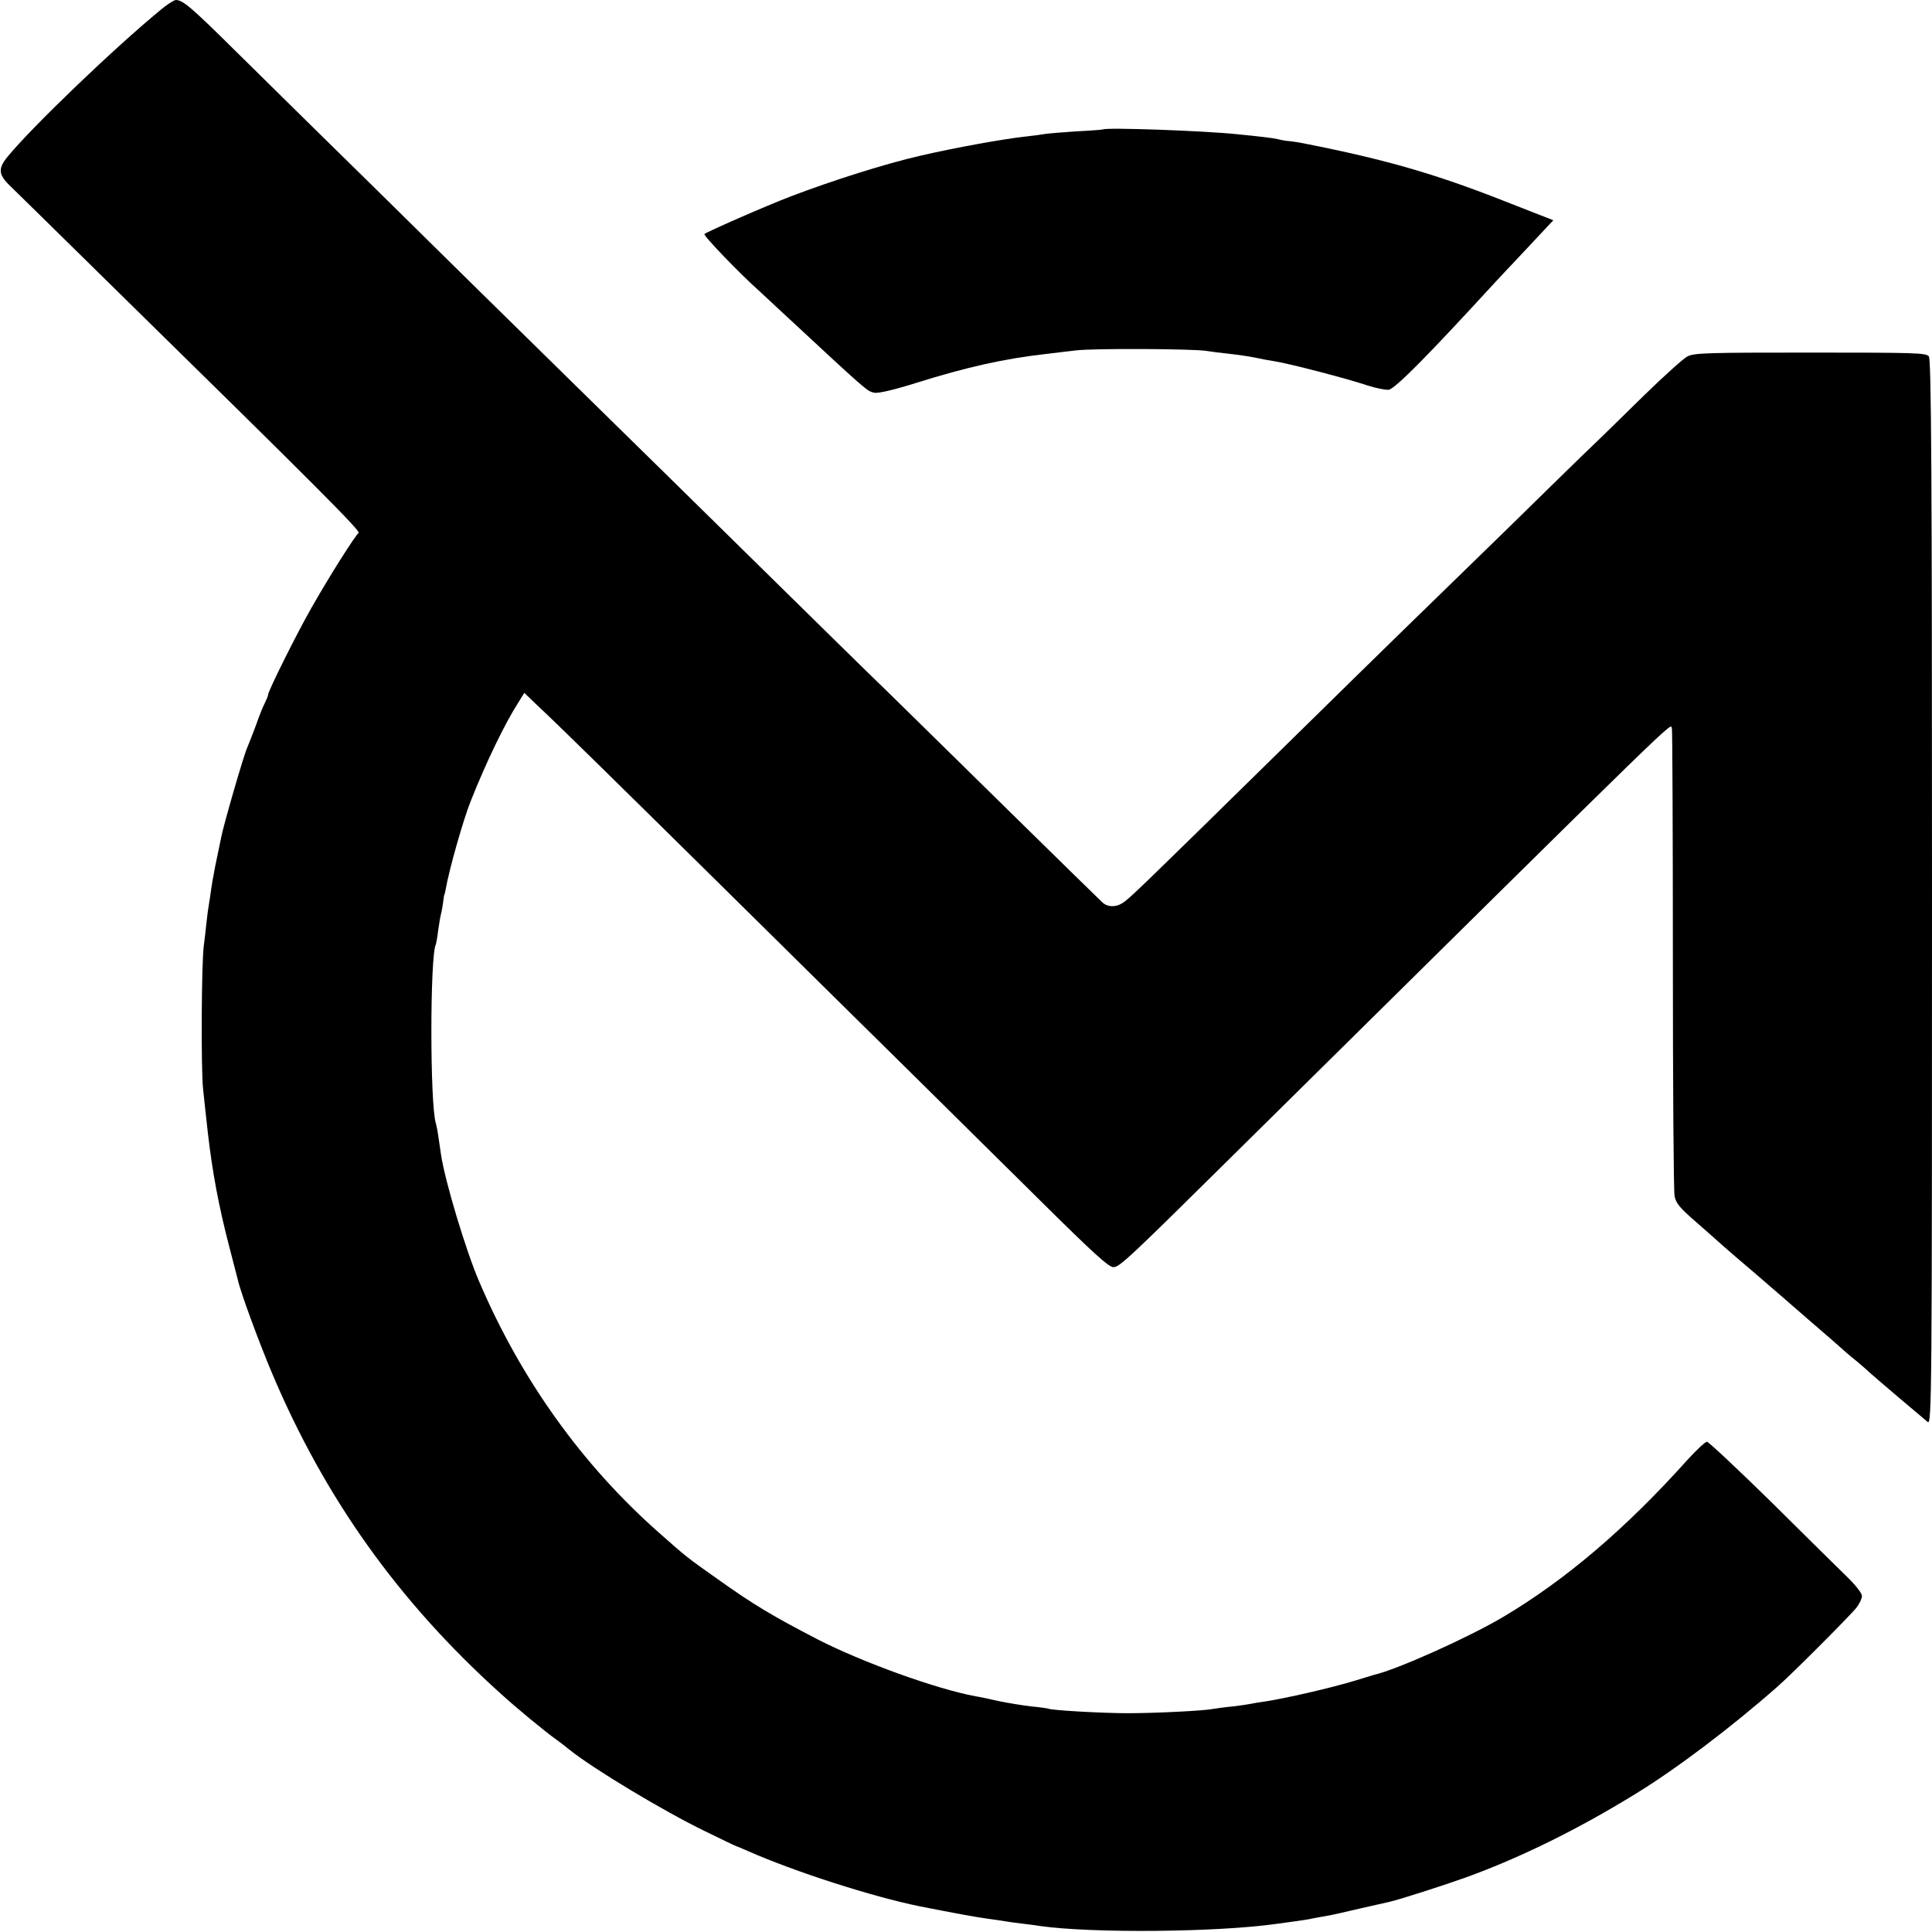
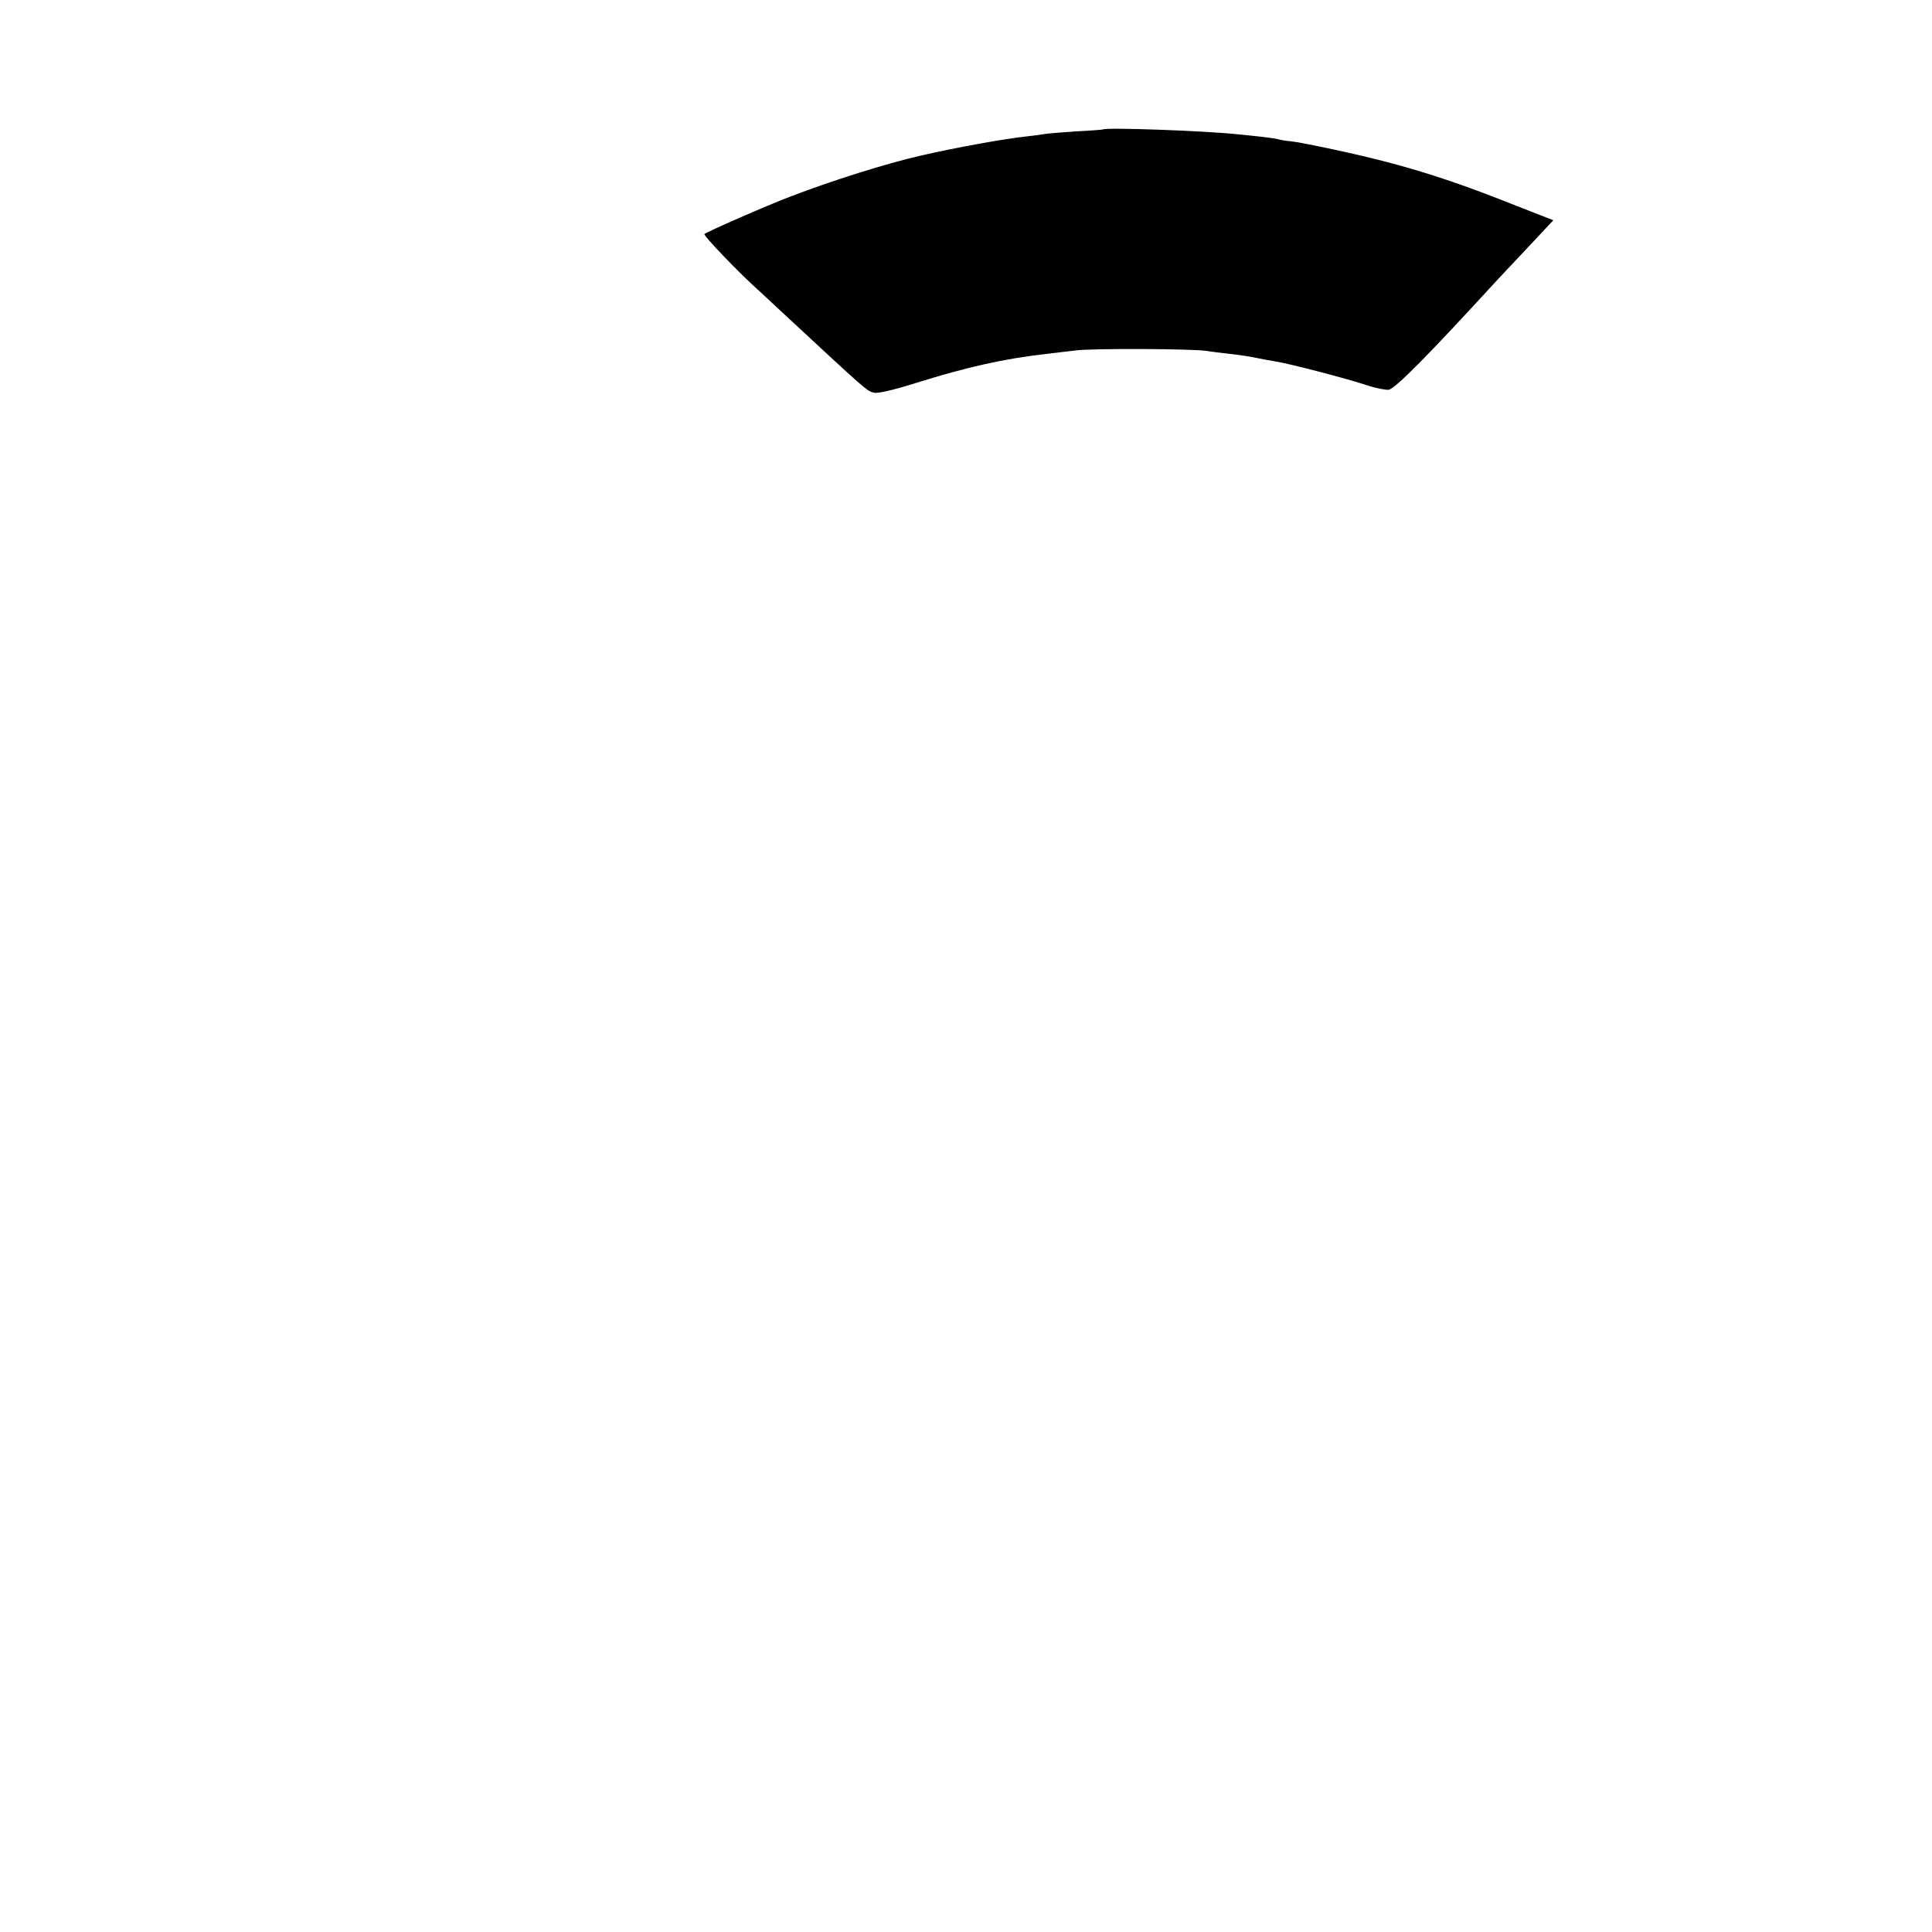
<svg xmlns="http://www.w3.org/2000/svg" version="1.0" width="800pt" height="800pt" viewBox="0 0 800 800" preserveAspectRatio="xMidYMid meet">
  <g transform="translate(0,800) scale(0.1,-0.1)" fill="#000000" stroke="none">
-     <path d="M665 7959 c-191 -157 -530 -482 -632 -606 -41 -49 -40 -74 4 -118 16 -15 219 -215 452 -444 830 -814 1006 -991 996 -998 -15 -11 -124 -184 -196 -311 -60 -105 -179 -344 -179 -359 0 -5 -6 -19 -13 -33 -7 -14 -24 -54 -36 -90 -13 -36 -30 -78 -37 -95 -15 -32 -100 -327 -108 -372 -3 -14 -10 -49 -16 -77 -6 -28 -13 -62 -15 -76 -3 -14 -8 -43 -11 -65 -3 -22 -7 -49 -9 -60 -2 -11 -7 -45 -10 -75 -3 -30 -8 -73 -11 -95 -10 -70 -12 -517 -3 -595 4 -41 13 -120 19 -175 19 -167 45 -307 90 -480 17 -66 33 -127 35 -135 11 -51 87 -257 141 -385 219 -519 524 -946 944 -1325 69 -63 189 -162 236 -195 15 -11 39 -29 53 -41 99 -79 386 -252 559 -336 70 -34 129 -63 132 -63 3 -1 23 -9 45 -19 197 -87 518 -190 715 -230 132 -26 234 -45 280 -51 30 -4 64 -9 75 -11 11 -2 40 -6 65 -9 25 -3 59 -7 75 -10 218 -31 739 -26 983 9 23 3 59 8 80 11 21 3 49 7 62 10 14 3 41 8 60 11 19 3 82 17 140 31 58 13 114 26 124 28 40 9 224 68 316 101 229 83 469 202 704 347 168 103 393 273 585 442 60 52 306 299 329 329 12 16 22 37 22 48 0 10 -26 44 -59 76 -32 31 -174 171 -314 310 -141 138 -262 252 -269 252 -7 0 -42 -33 -78 -72 -257 -287 -506 -499 -765 -653 -145 -86 -442 -219 -535 -240 -3 -1 -36 -11 -75 -23 -105 -32 -294 -75 -380 -88 -22 -3 -47 -7 -55 -9 -8 -2 -42 -7 -75 -11 -33 -3 -69 -8 -80 -10 -38 -8 -240 -18 -355 -18 -107 0 -318 12 -330 19 -3 1 -34 6 -69 9 -35 4 -96 14 -135 22 -39 9 -82 18 -96 20 -163 30 -472 142 -655 236 -185 96 -263 142 -413 249 -126 89 -129 91 -244 193 -318 281 -571 634 -745 1042 -55 129 -141 415 -157 524 -3 19 -8 53 -11 75 -3 22 -8 46 -10 53 -25 74 -25 700 0 742 1 3 6 28 9 55 4 28 9 59 12 70 3 11 7 34 9 50 2 17 4 30 5 30 1 0 3 11 6 25 13 77 74 292 104 365 64 161 140 318 195 404 l26 42 50 -48 c93 -87 261 -252 779 -763 281 -278 628 -620 770 -760 142 -140 384 -380 538 -532 219 -217 285 -277 303 -275 26 1 63 36 522 490 1900 1877 1779 1760 1790 1740 2 -5 4 -433 4 -953 0 -520 3 -962 7 -982 5 -30 22 -50 89 -108 45 -40 96 -84 112 -99 17 -15 77 -67 135 -116 58 -50 107 -92 110 -95 3 -3 55 -48 115 -100 61 -52 119 -103 130 -113 11 -10 37 -33 59 -50 21 -18 46 -39 55 -48 9 -8 63 -55 121 -104 58 -49 113 -95 122 -103 17 -14 18 98 18 2190 0 1730 -3 2208 -13 2222 -11 15 -53 16 -490 16 -425 0 -481 -1 -510 -16 -17 -9 -97 -81 -177 -159 -80 -78 -174 -171 -210 -205 -36 -34 -204 -198 -373 -364 -170 -165 -357 -348 -415 -404 -59 -57 -284 -278 -500 -490 -604 -593 -635 -623 -665 -642 -29 -18 -62 -16 -83 4 -7 6 -179 175 -384 376 -204 201 -431 423 -503 494 -73 70 -325 318 -561 550 -235 231 -490 482 -566 556 -76 74 -349 343 -607 596 -257 254 -541 533 -630 620 -89 88 -244 240 -345 340 -176 174 -211 204 -240 204 -7 0 -36 -18 -63 -41z" />
    <path d="M4567 7464 c-1 -1 -51 -5 -112 -8 -60 -4 -119 -9 -130 -11 -11 -2 -45 -7 -75 -10 -94 -10 -298 -47 -440 -80 -144 -33 -362 -102 -535 -168 -105 -40 -346 -146 -358 -156 -6 -6 148 -166 227 -236 6 -6 45 -42 86 -80 362 -336 359 -334 389 -341 15 -4 77 10 170 39 213 67 369 102 548 122 27 3 80 10 118 14 70 9 483 7 540 -2 17 -3 59 -8 95 -12 36 -4 84 -11 108 -16 23 -5 59 -12 80 -15 55 -8 305 -73 381 -99 36 -12 77 -20 91 -19 27 4 165 144 440 444 18 19 66 71 108 115 41 44 88 94 104 111 l30 32 -179 70 c-302 120 -508 180 -853 248 -14 3 -38 7 -55 9 -16 1 -41 5 -55 9 -22 5 -74 11 -165 20 -143 15 -547 29 -558 20z" />
  </g>
</svg>